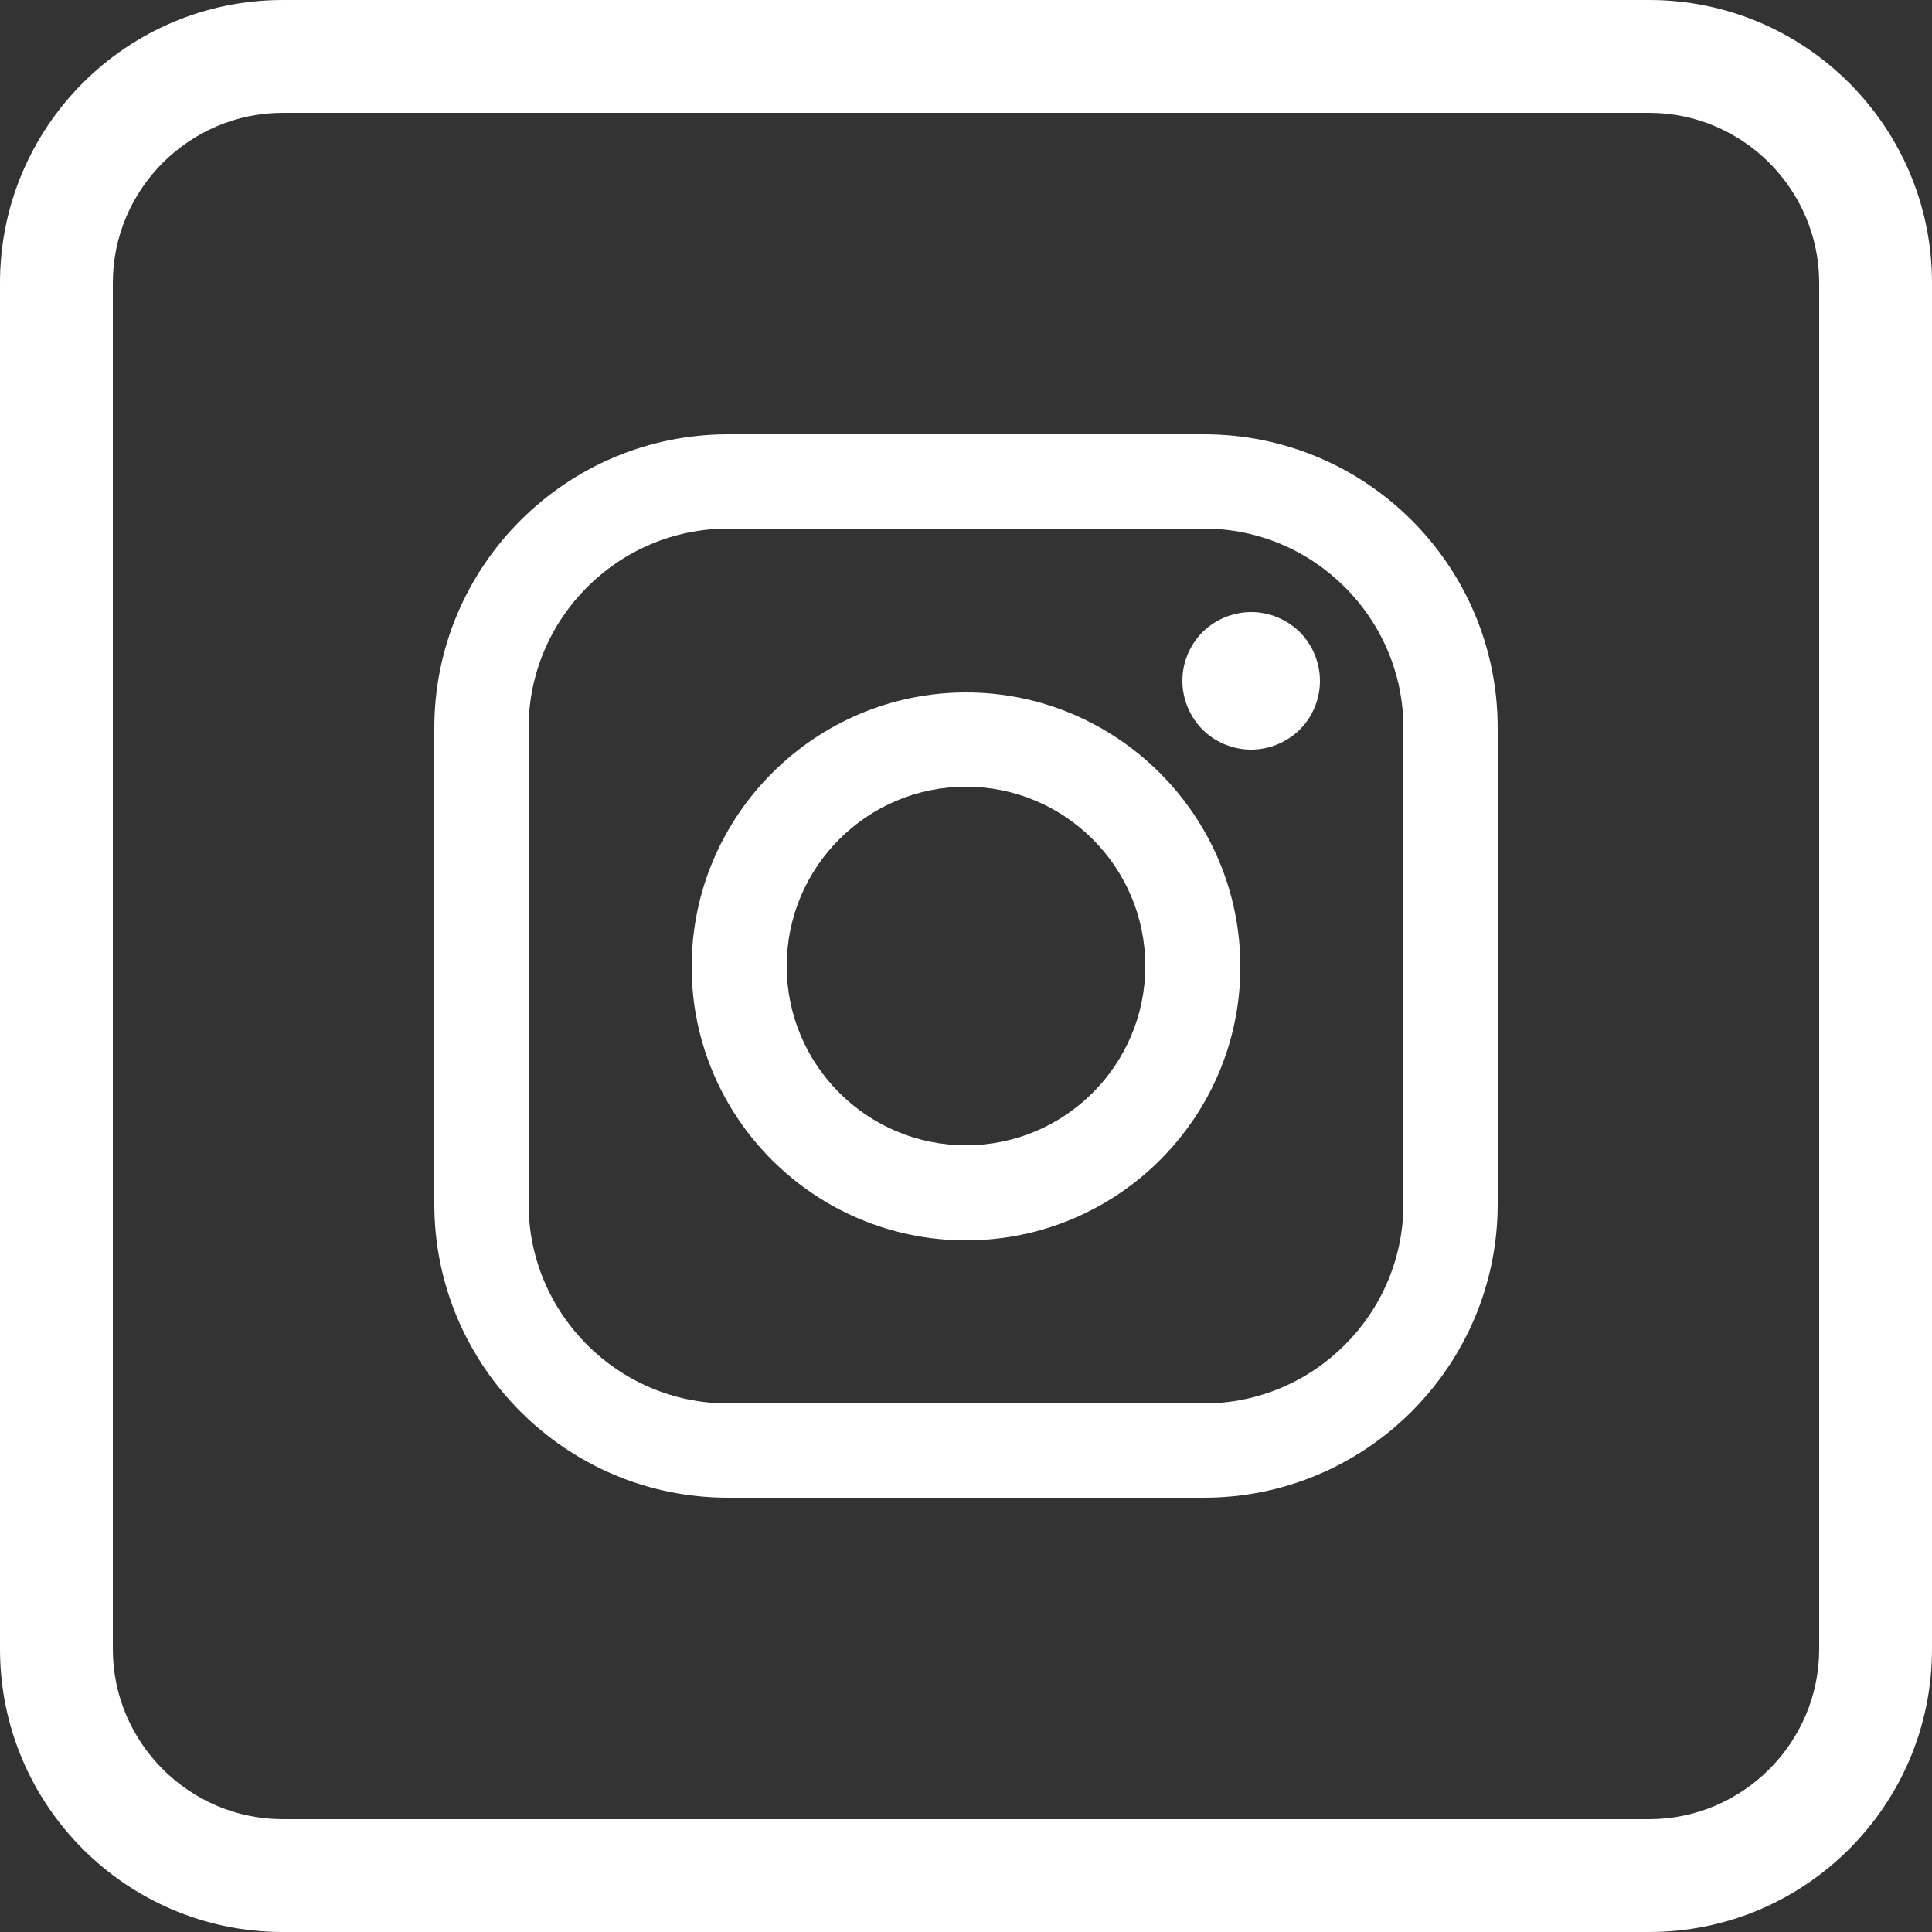
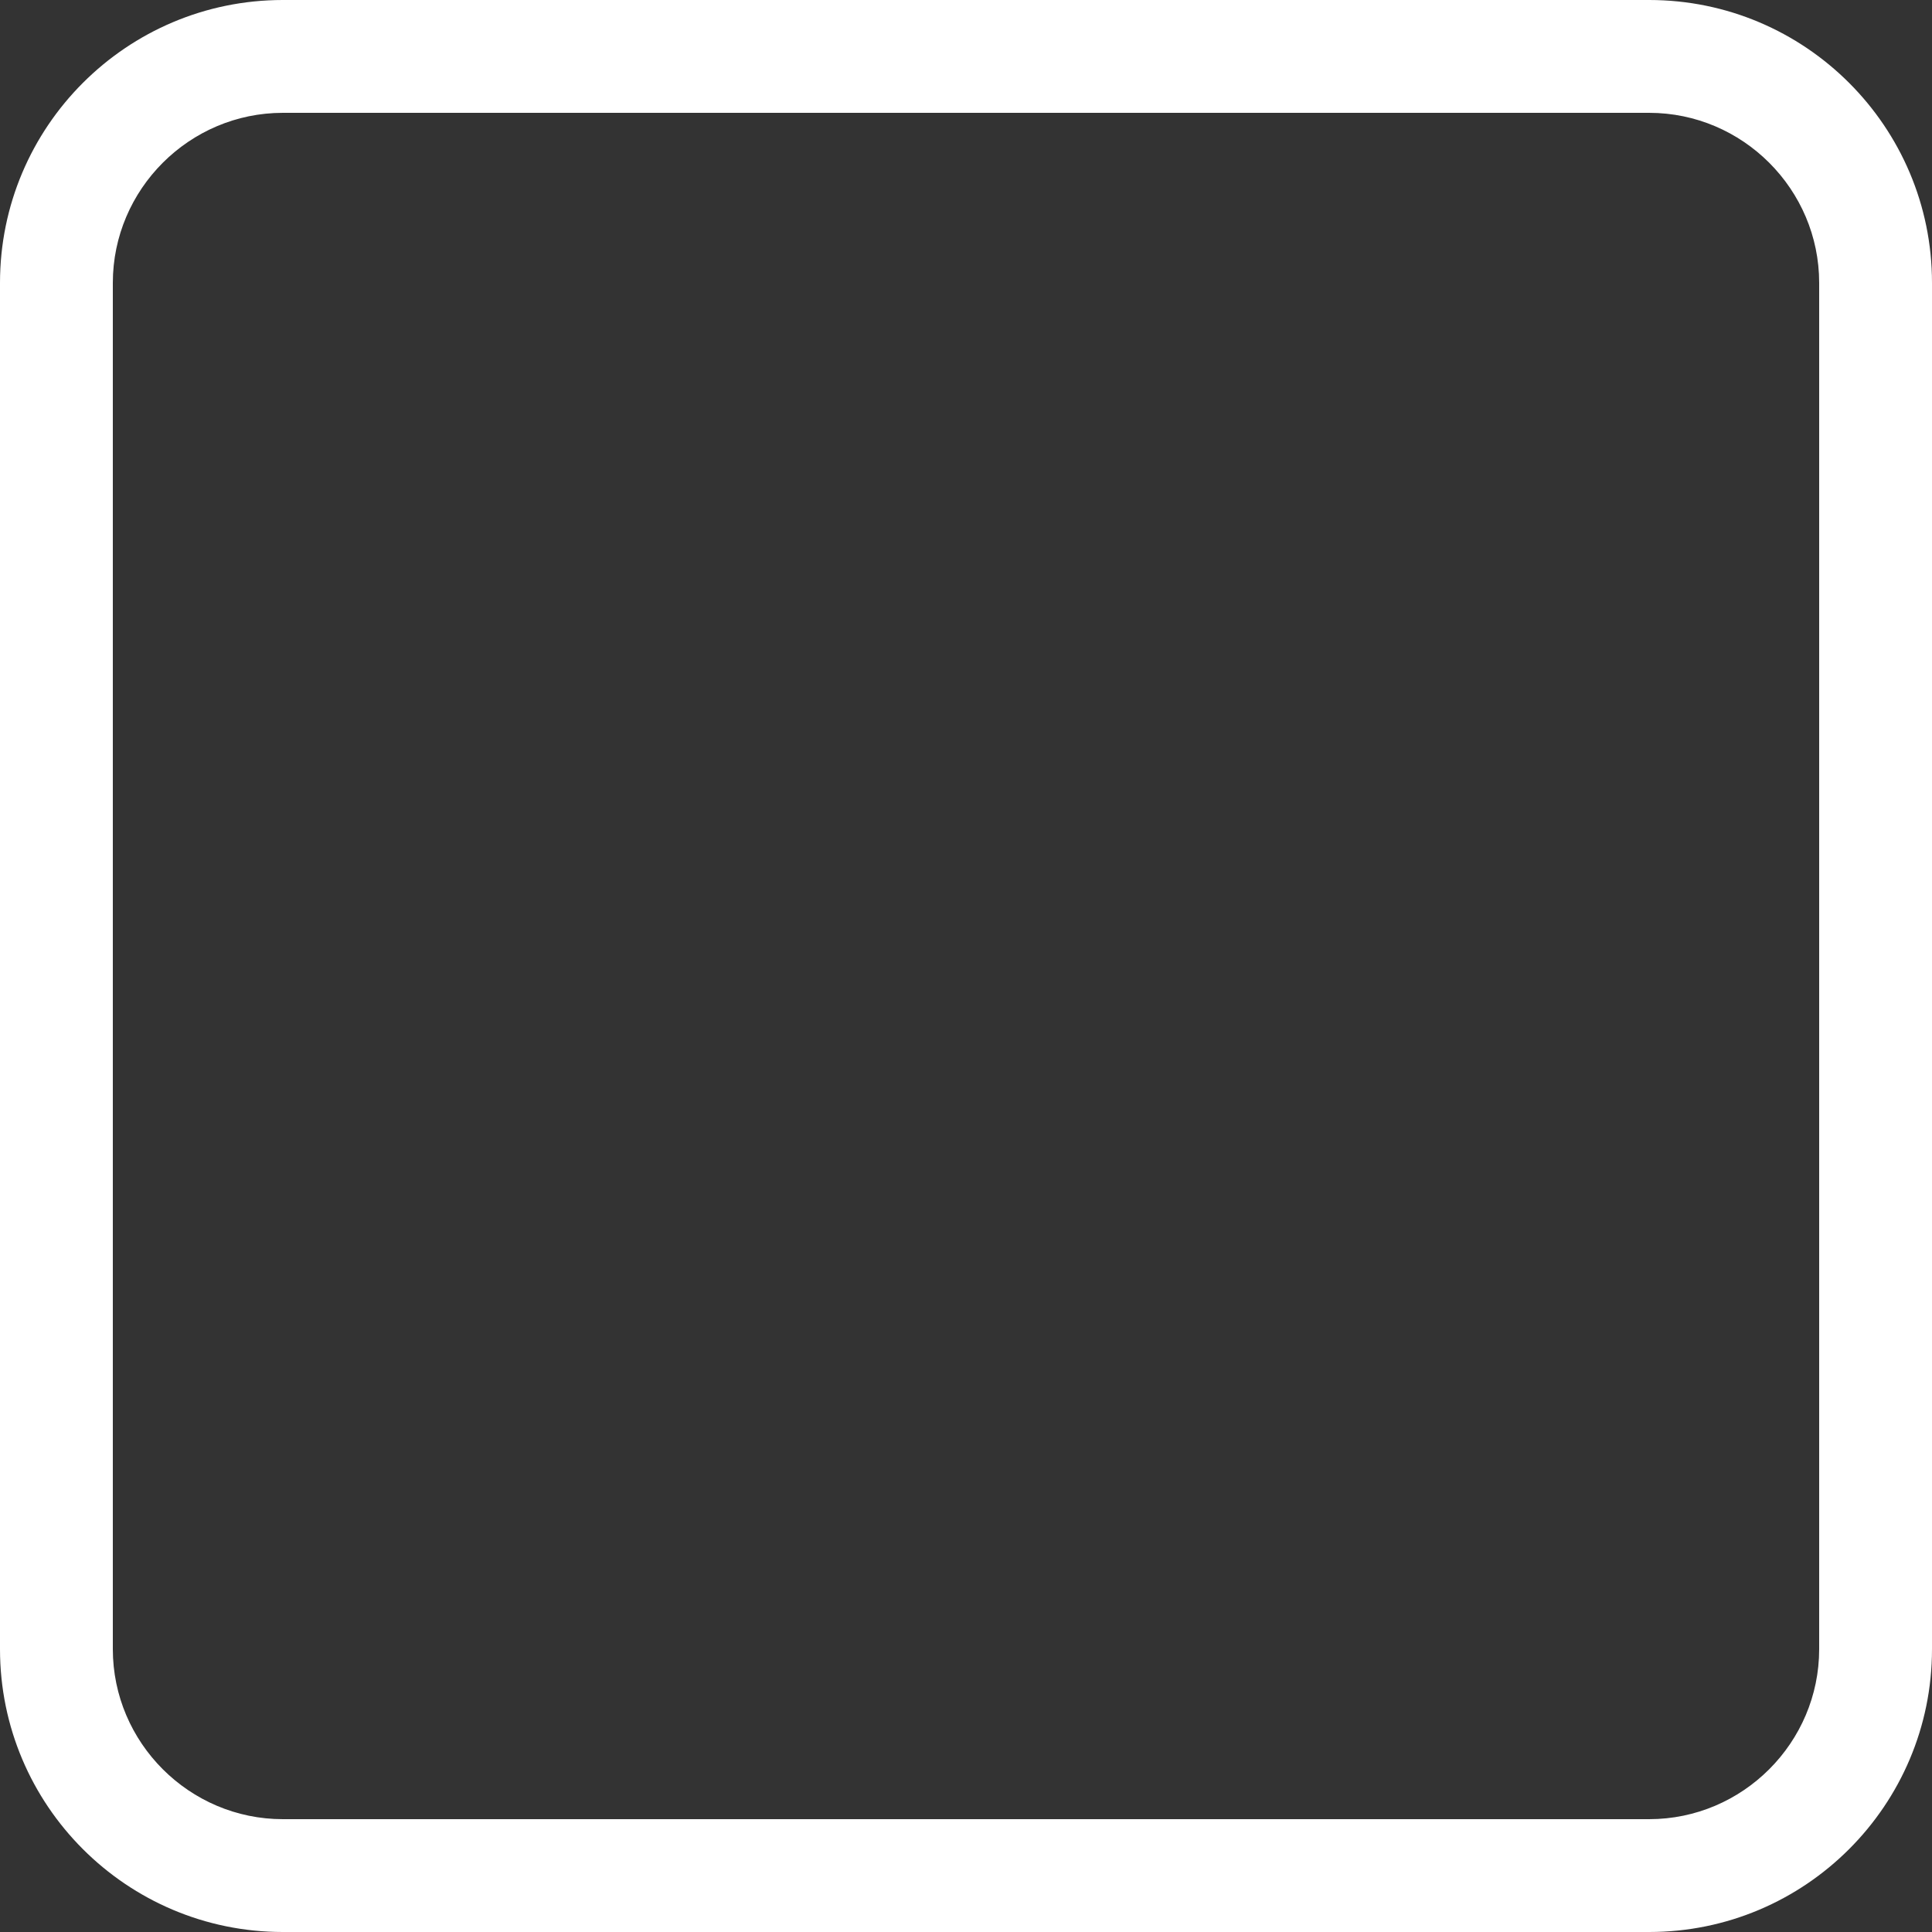
<svg xmlns="http://www.w3.org/2000/svg" version="1.1" id="Layer_1" x="0px" y="0px" viewBox="0 0 250 250" style="enable-background:new 0 0 250 250;" xml:space="preserve">
  <rect x="0" y="0" width="250" height="250" fill="#333333" stroke="none" />
  <style type="text/css">
	.st0{fill:#FFFFFF;}
</style>
  <g>
    <path class="st0" d="M213.4,0H36.6C16.4,0,0,16.4,0,36.6v176.8C0,233.6,16.4,250,36.6,250h176.8c20.2,0,36.6-16.4,36.6-36.6V36.6   C250,16.4,233.6,0,213.4,0z M235.4,213.4c0,12.1-9.9,22-22,22H36.6c-12.1,0-22-9.9-22-22V36.6c0-12.1,9.9-22,22-22h176.8   c12.1,0,22,9.9,22,22V213.4z" />
    <g>
-       <path class="st0" d="M155.8,56.2H94.2c-20.9,0-38,17-38,38v61.6c0,20.9,17,38,38,38h61.6c20.9,0,38-17,38-38V94.2    C193.8,73.2,176.8,56.2,155.8,56.2z M181.6,155.8c0,14.2-11.6,25.8-25.8,25.8H94.2c-14.2,0-25.8-11.6-25.8-25.8V94.2    C68.4,80,80,68.4,94.2,68.4h61.6c14.2,0,25.8,11.6,25.8,25.8L181.6,155.8L181.6,155.8z" />
-       <path class="st0" d="M125,89.6c-19.5,0-35.5,15.9-35.5,35.5c0,19.5,15.9,35.4,35.5,35.4s35.5-15.9,35.5-35.4    C160.5,105.5,144.5,89.6,125,89.6z M125,148.2c-12.8,0-23.2-10.4-23.2-23.2c0-12.8,10.4-23.2,23.2-23.2s23.2,10.4,23.2,23.2    C148.2,137.8,137.8,148.2,125,148.2z" />
-       <path class="st0" d="M161.9,79.2c-2.4,0-4.7,1-6.3,2.6c-1.7,1.7-2.6,4-2.6,6.3c0,2.4,1,4.7,2.6,6.3c1.7,1.7,4,2.6,6.3,2.6    c2.4,0,4.7-1,6.3-2.6c1.7-1.7,2.6-4,2.6-6.3c0-2.4-1-4.7-2.6-6.3C166.6,80.2,164.3,79.2,161.9,79.2z" />
-     </g>
+       </g>
  </g>
</svg>